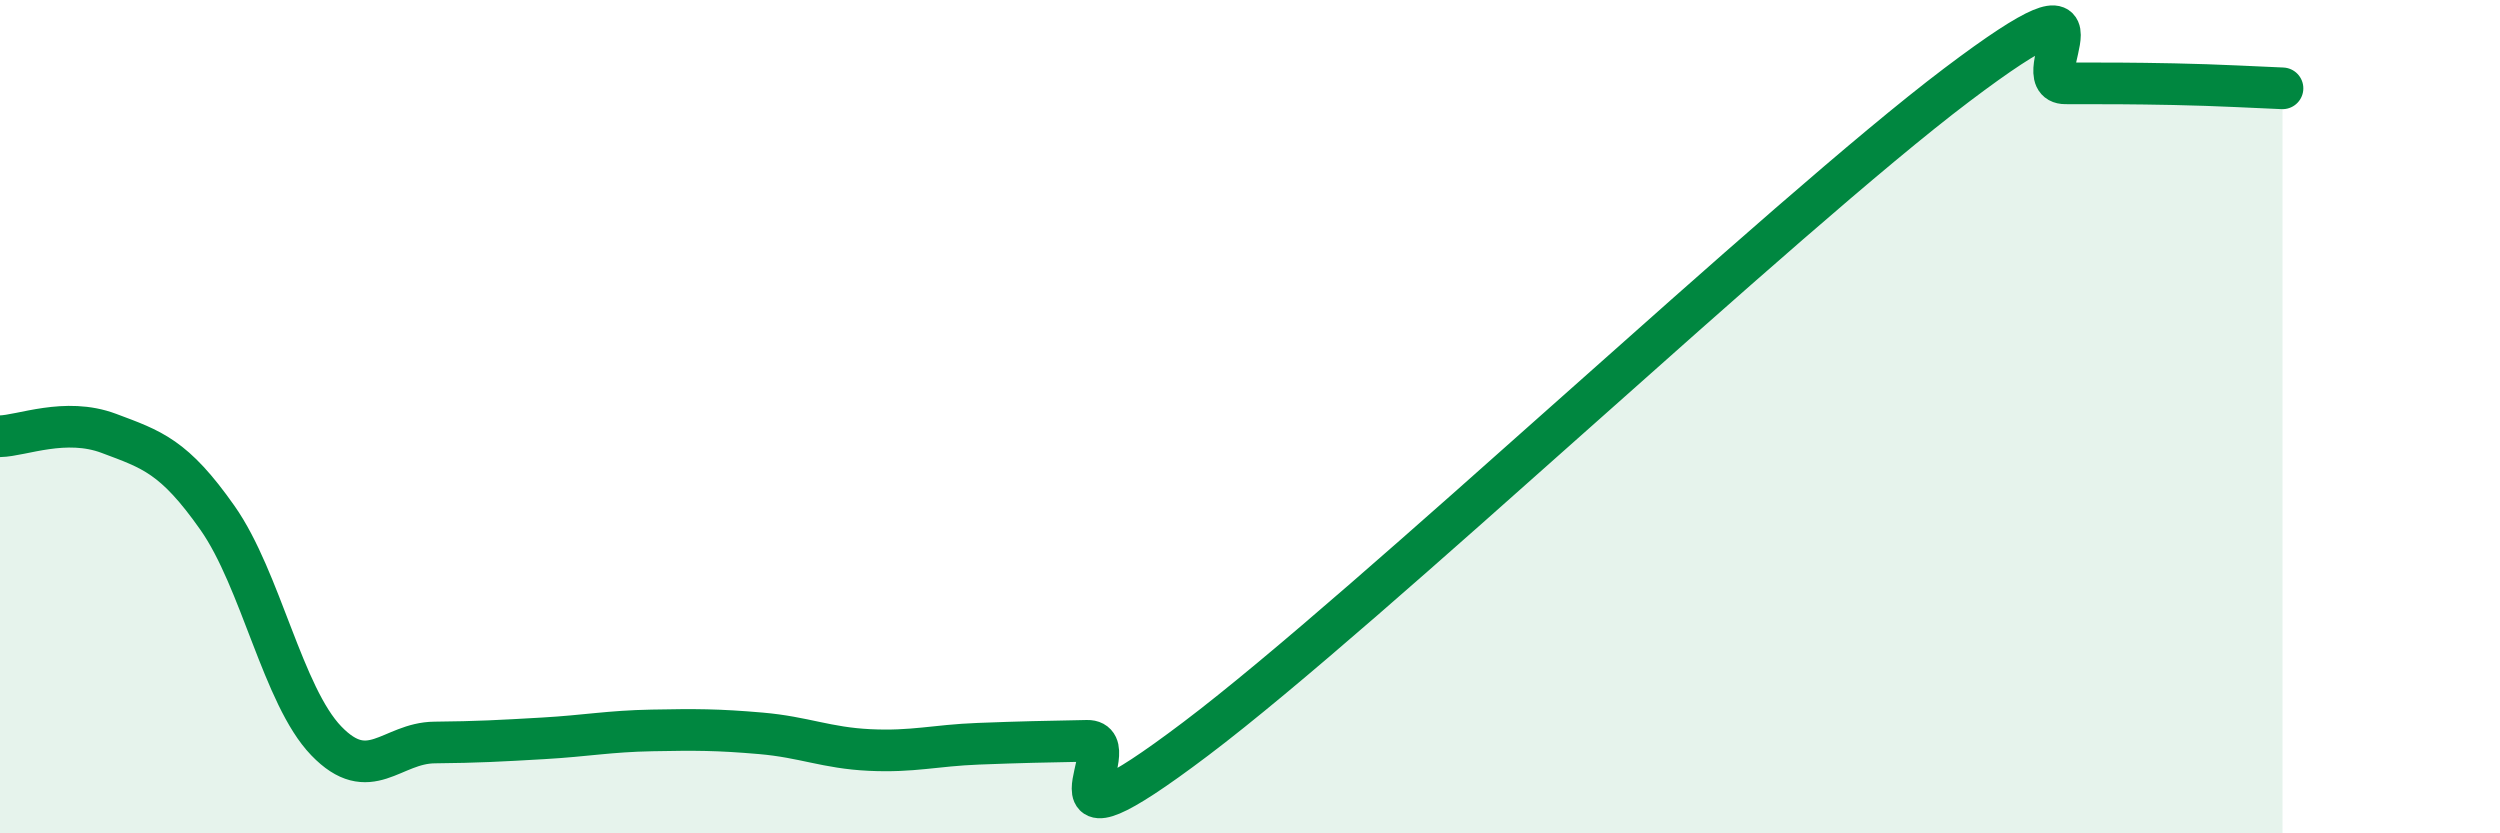
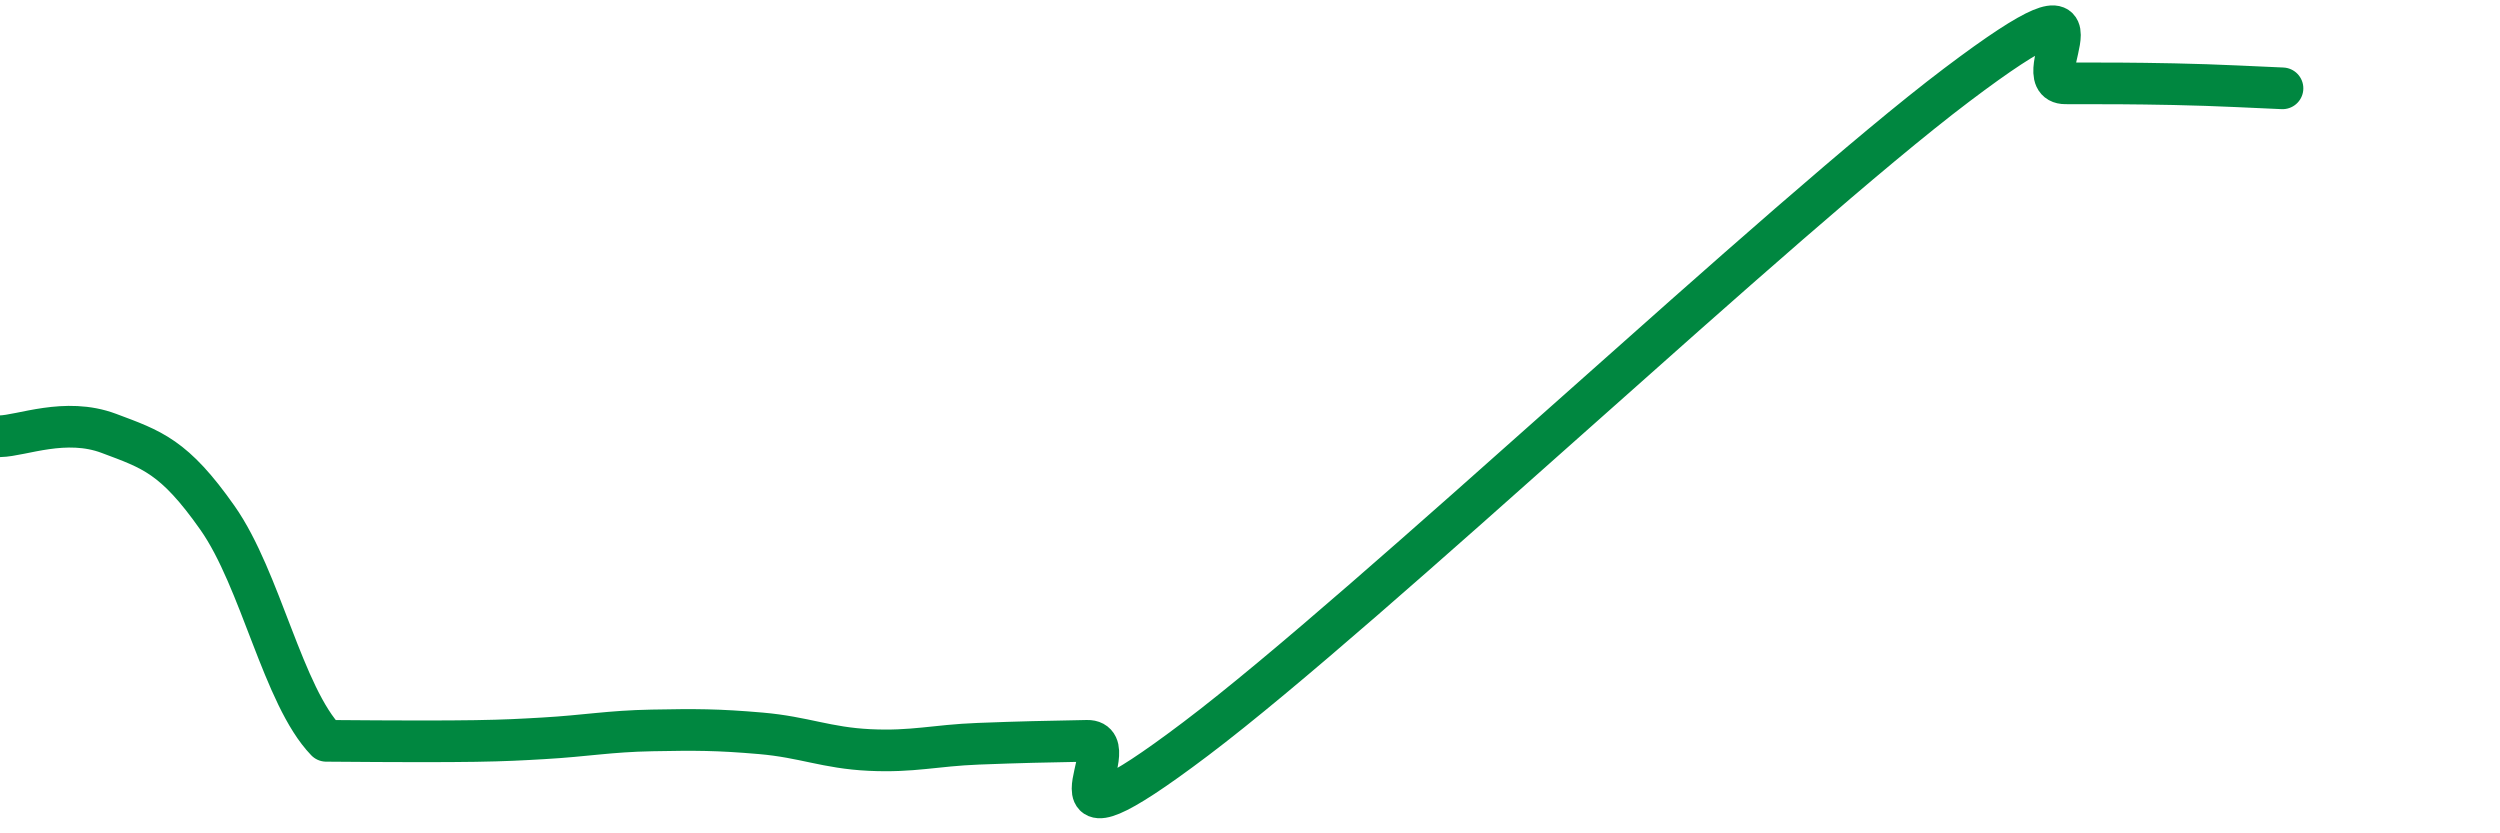
<svg xmlns="http://www.w3.org/2000/svg" width="60" height="20" viewBox="0 0 60 20">
-   <path d="M 0,10.47 C 0.52,10.46 1.57,10.01 2.61,10.4 C 3.65,10.79 4.18,10.95 5.22,12.43 C 6.26,13.91 6.79,16.7 7.83,17.78 C 8.87,18.86 9.39,17.83 10.43,17.82 C 11.47,17.81 12,17.78 13.04,17.72 C 14.08,17.66 14.61,17.55 15.65,17.53 C 16.69,17.51 17.22,17.51 18.26,17.6 C 19.3,17.69 19.83,17.95 20.87,18 C 21.91,18.05 22.44,17.89 23.48,17.85 C 24.52,17.81 25.05,17.8 26.09,17.78 C 27.13,17.76 24.53,20.88 28.7,17.73 C 32.87,14.58 42.79,5.19 46.96,2.04 C 51.13,-1.11 48.53,2 49.57,2 C 50.61,2 51.13,2 52.17,2.02 C 53.21,2.04 54.26,2.1 54.78,2.12L54.78 20L0 20Z" fill="#008740" opacity="0.1" stroke-linecap="round" stroke-linejoin="round" />
-   <path d="M 0,10.47 C 0.52,10.46 1.57,10.01 2.61,10.4 C 3.65,10.79 4.18,10.95 5.22,12.43 C 6.26,13.91 6.79,16.7 7.83,17.78 C 8.87,18.86 9.39,17.83 10.43,17.82 C 11.47,17.81 12,17.78 13.04,17.72 C 14.08,17.66 14.61,17.55 15.65,17.53 C 16.69,17.51 17.22,17.51 18.26,17.6 C 19.3,17.69 19.83,17.95 20.87,18 C 21.91,18.05 22.44,17.89 23.48,17.85 C 24.52,17.81 25.05,17.8 26.09,17.78 C 27.13,17.76 24.53,20.88 28.7,17.73 C 32.87,14.58 42.79,5.19 46.96,2.04 C 51.13,-1.11 48.53,2 49.57,2 C 50.61,2 51.13,2 52.17,2.02 C 53.21,2.04 54.26,2.1 54.78,2.12" stroke="#008740" stroke-width="1" fill="none" stroke-linecap="round" stroke-linejoin="round" />
+   <path d="M 0,10.47 C 0.52,10.46 1.57,10.01 2.61,10.4 C 3.65,10.79 4.18,10.95 5.22,12.43 C 6.26,13.91 6.79,16.7 7.83,17.78 C 11.47,17.81 12,17.78 13.04,17.72 C 14.08,17.66 14.61,17.55 15.65,17.53 C 16.69,17.51 17.22,17.51 18.26,17.6 C 19.3,17.69 19.83,17.95 20.87,18 C 21.91,18.05 22.44,17.89 23.48,17.85 C 24.52,17.81 25.05,17.8 26.09,17.78 C 27.13,17.76 24.53,20.88 28.7,17.73 C 32.87,14.58 42.79,5.19 46.96,2.04 C 51.13,-1.11 48.53,2 49.57,2 C 50.61,2 51.13,2 52.17,2.02 C 53.21,2.04 54.26,2.1 54.78,2.12" stroke="#008740" stroke-width="1" fill="none" stroke-linecap="round" stroke-linejoin="round" />
</svg>